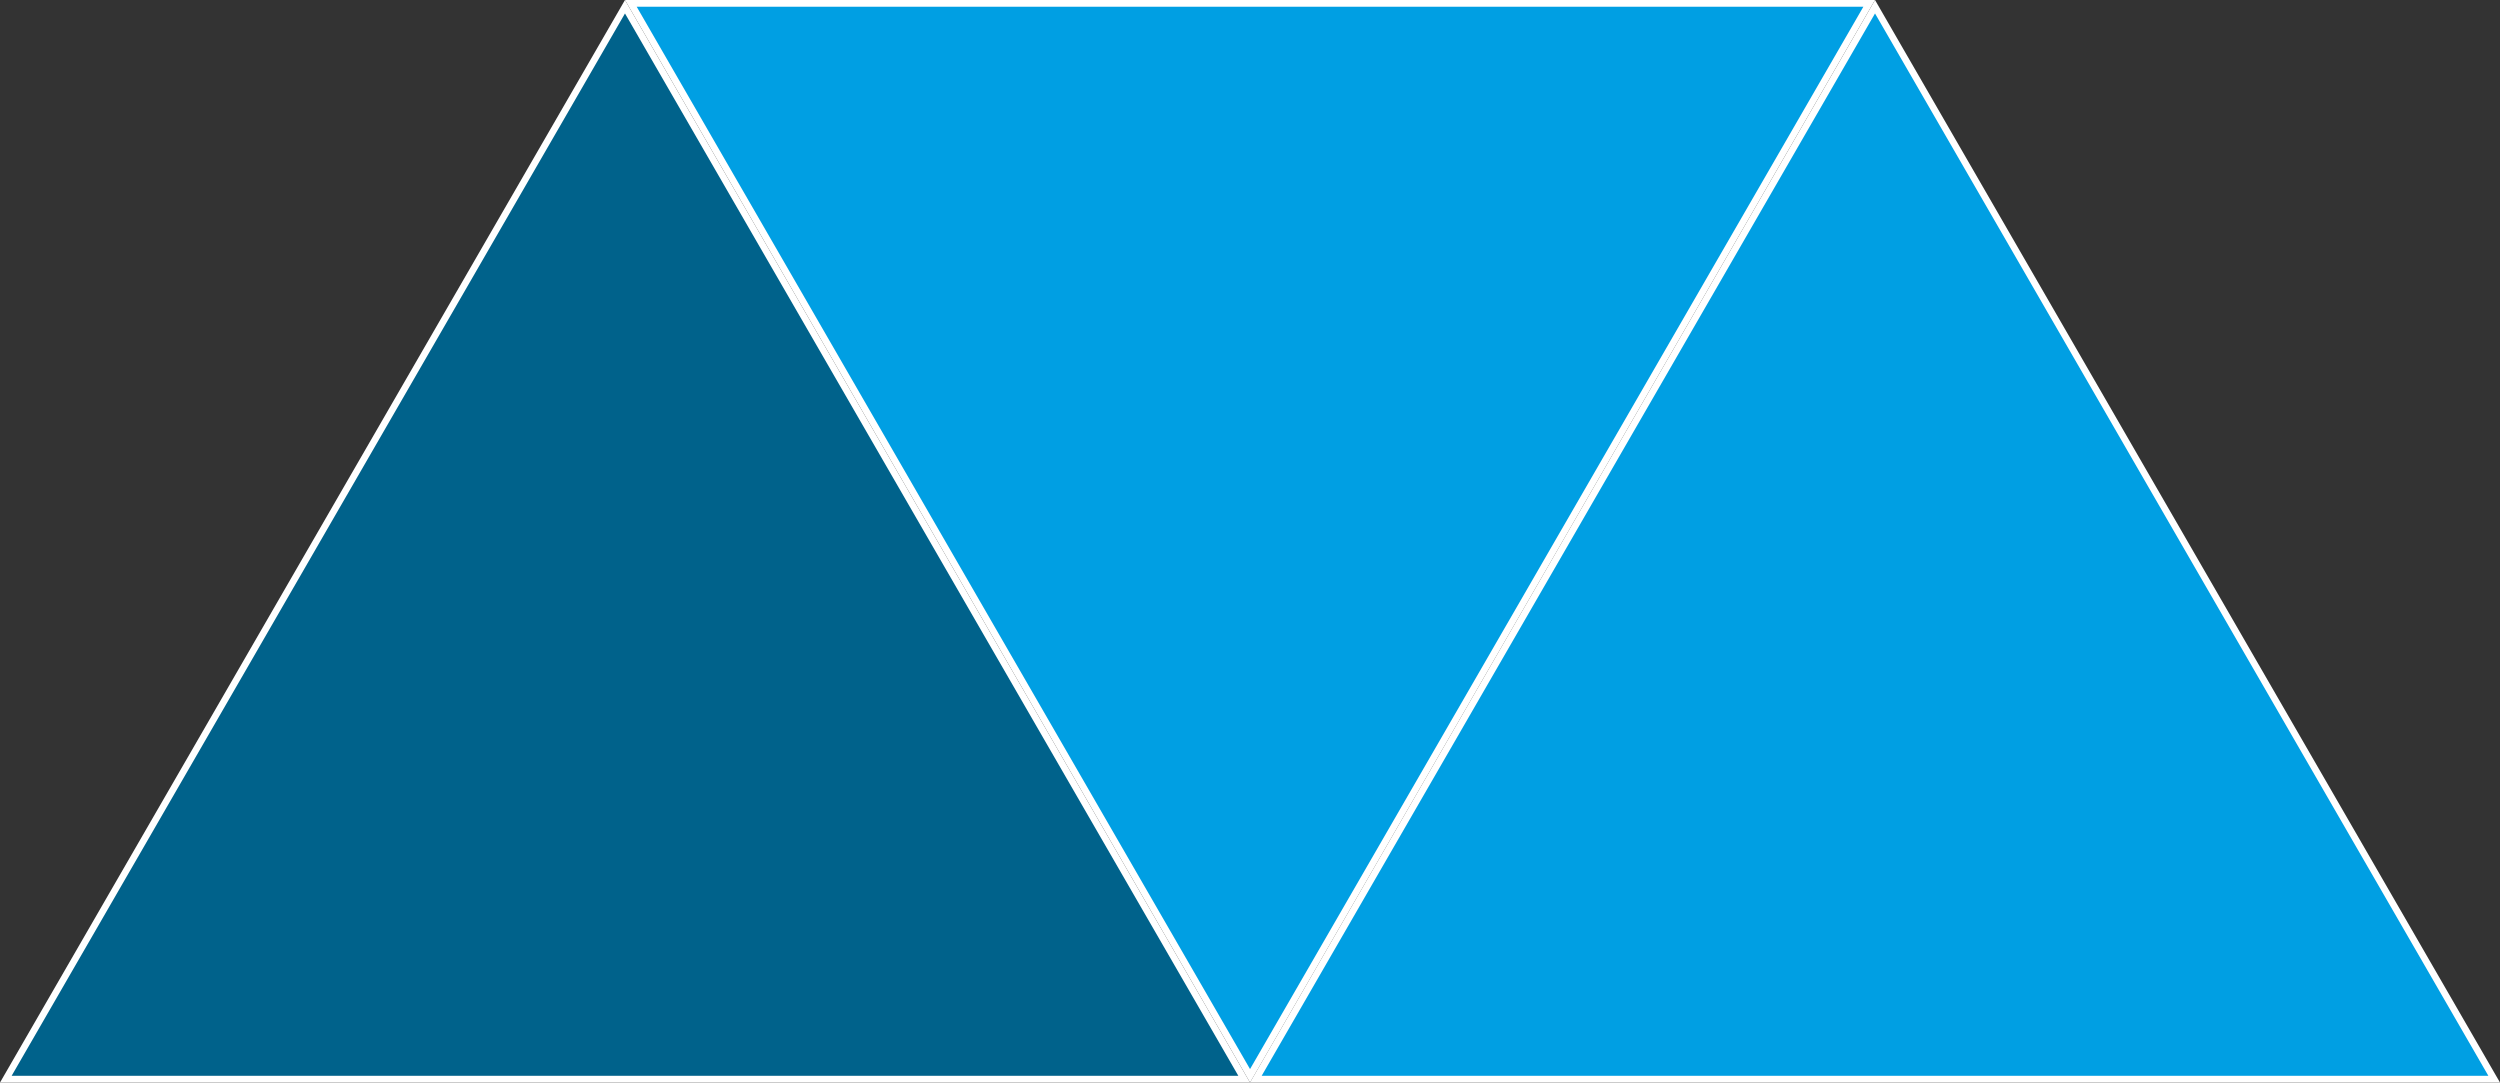
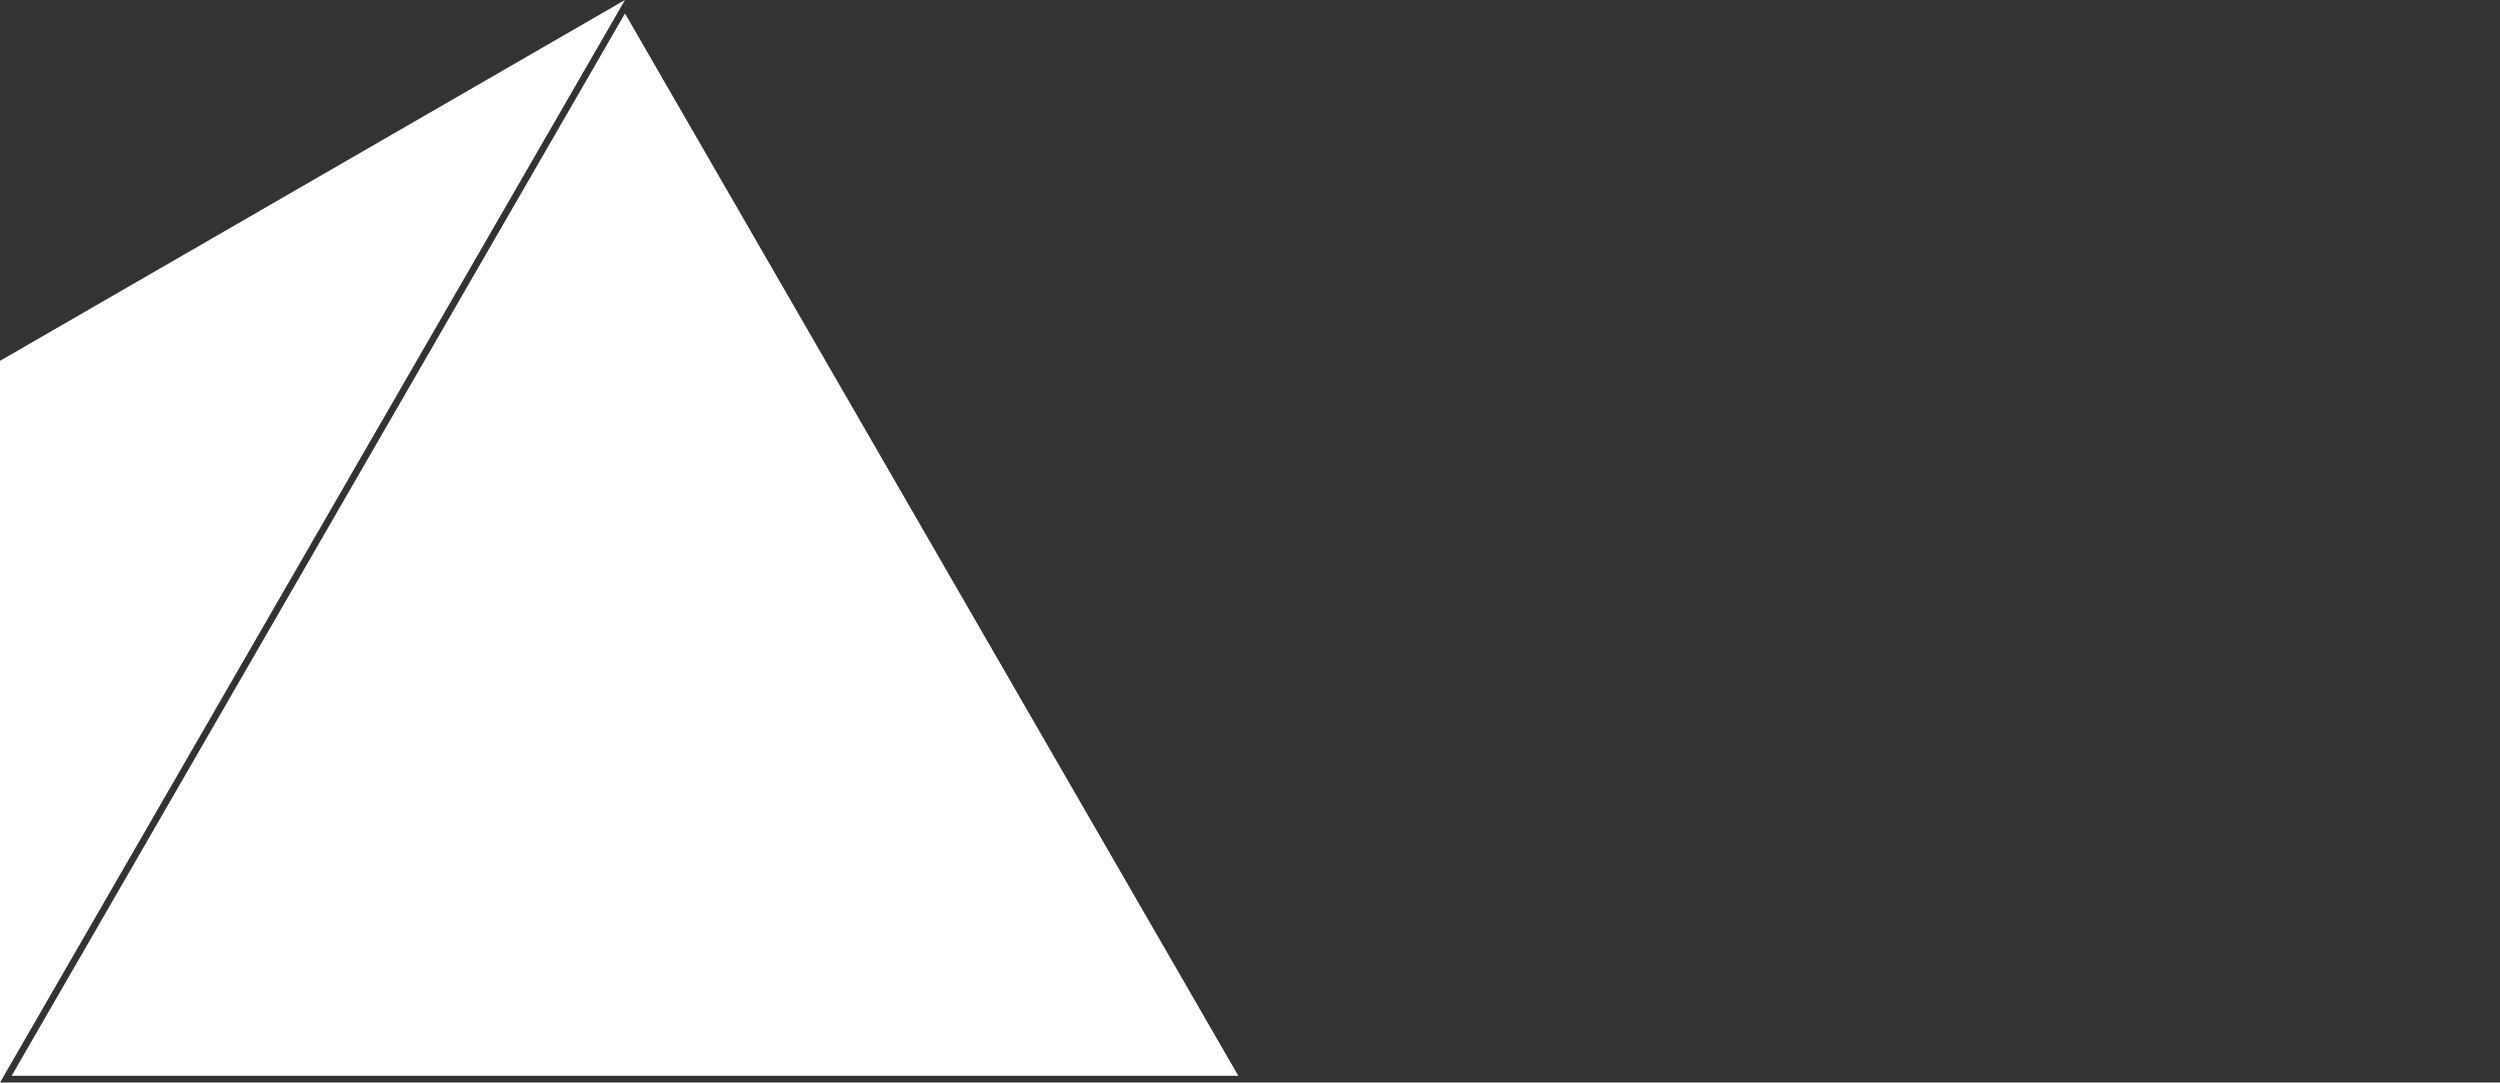
<svg xmlns="http://www.w3.org/2000/svg" id="Ebene_2" data-name="Ebene 2" viewBox="0 0 371.81 161">
  <rect x="0" y="0" width="371.81" height="161" fill="#333333" stroke="none" />
  <defs>
    <style>
      .cls-1 {
        fill: #009fe3;
      }

      .cls-1, .cls-2, .cls-3 {
        stroke-width: 0px;
      }

      .cls-2 {
        fill: #fff;
      }

      .cls-3 {
        fill: #00628b;
      }
    </style>
  </defs>
  <g id="Ebene_1-2" data-name="Ebene 1">
    <g>
-       <polygon class="cls-1" points="93.82 .5 277.99 .5 185.91 160 93.82 .5" />
-       <path class="cls-2" d="m277.13,1l-45.61,79-45.61,79-45.61-79L94.69,1h182.44m1.73-1H92.95l46.48,80.5,46.48,80.5,46.48-80.5L278.86,0h0Z" />
+       </g>
+     <g>
+       <path class="cls-2" d="m92.95,2l45.61,79,45.61,79H1.73l45.61-79L92.95,2m0-2l-46.48,80.5L0,161l-46.48-80.5L92.95,0h0Z" />
    </g>
    <g>
-       <polygon class="cls-3" points=".87 160.5 92.95 1 185.04 160.5 .87 160.5" />
-       <path class="cls-2" d="m92.95,2l45.61,79,45.61,79H1.73l45.61-79L92.95,2m0-2l-46.48,80.5L0,161h185.91l-46.48-80.5L92.95,0h0Z" />
-     </g>
-     <g>
-       <polygon class="cls-1" points="186.77 160.5 278.86 1 370.95 160.5 186.77 160.5" />
-       <path class="cls-2" d="m278.86,2l45.61,79,45.61,79h-182.44l45.61-79L278.86,2m0-2l-46.48,80.5-46.48,80.5h185.91l-46.48-80.5L278.86,0h0Z" />
-     </g>
+       </g>
  </g>
</svg>